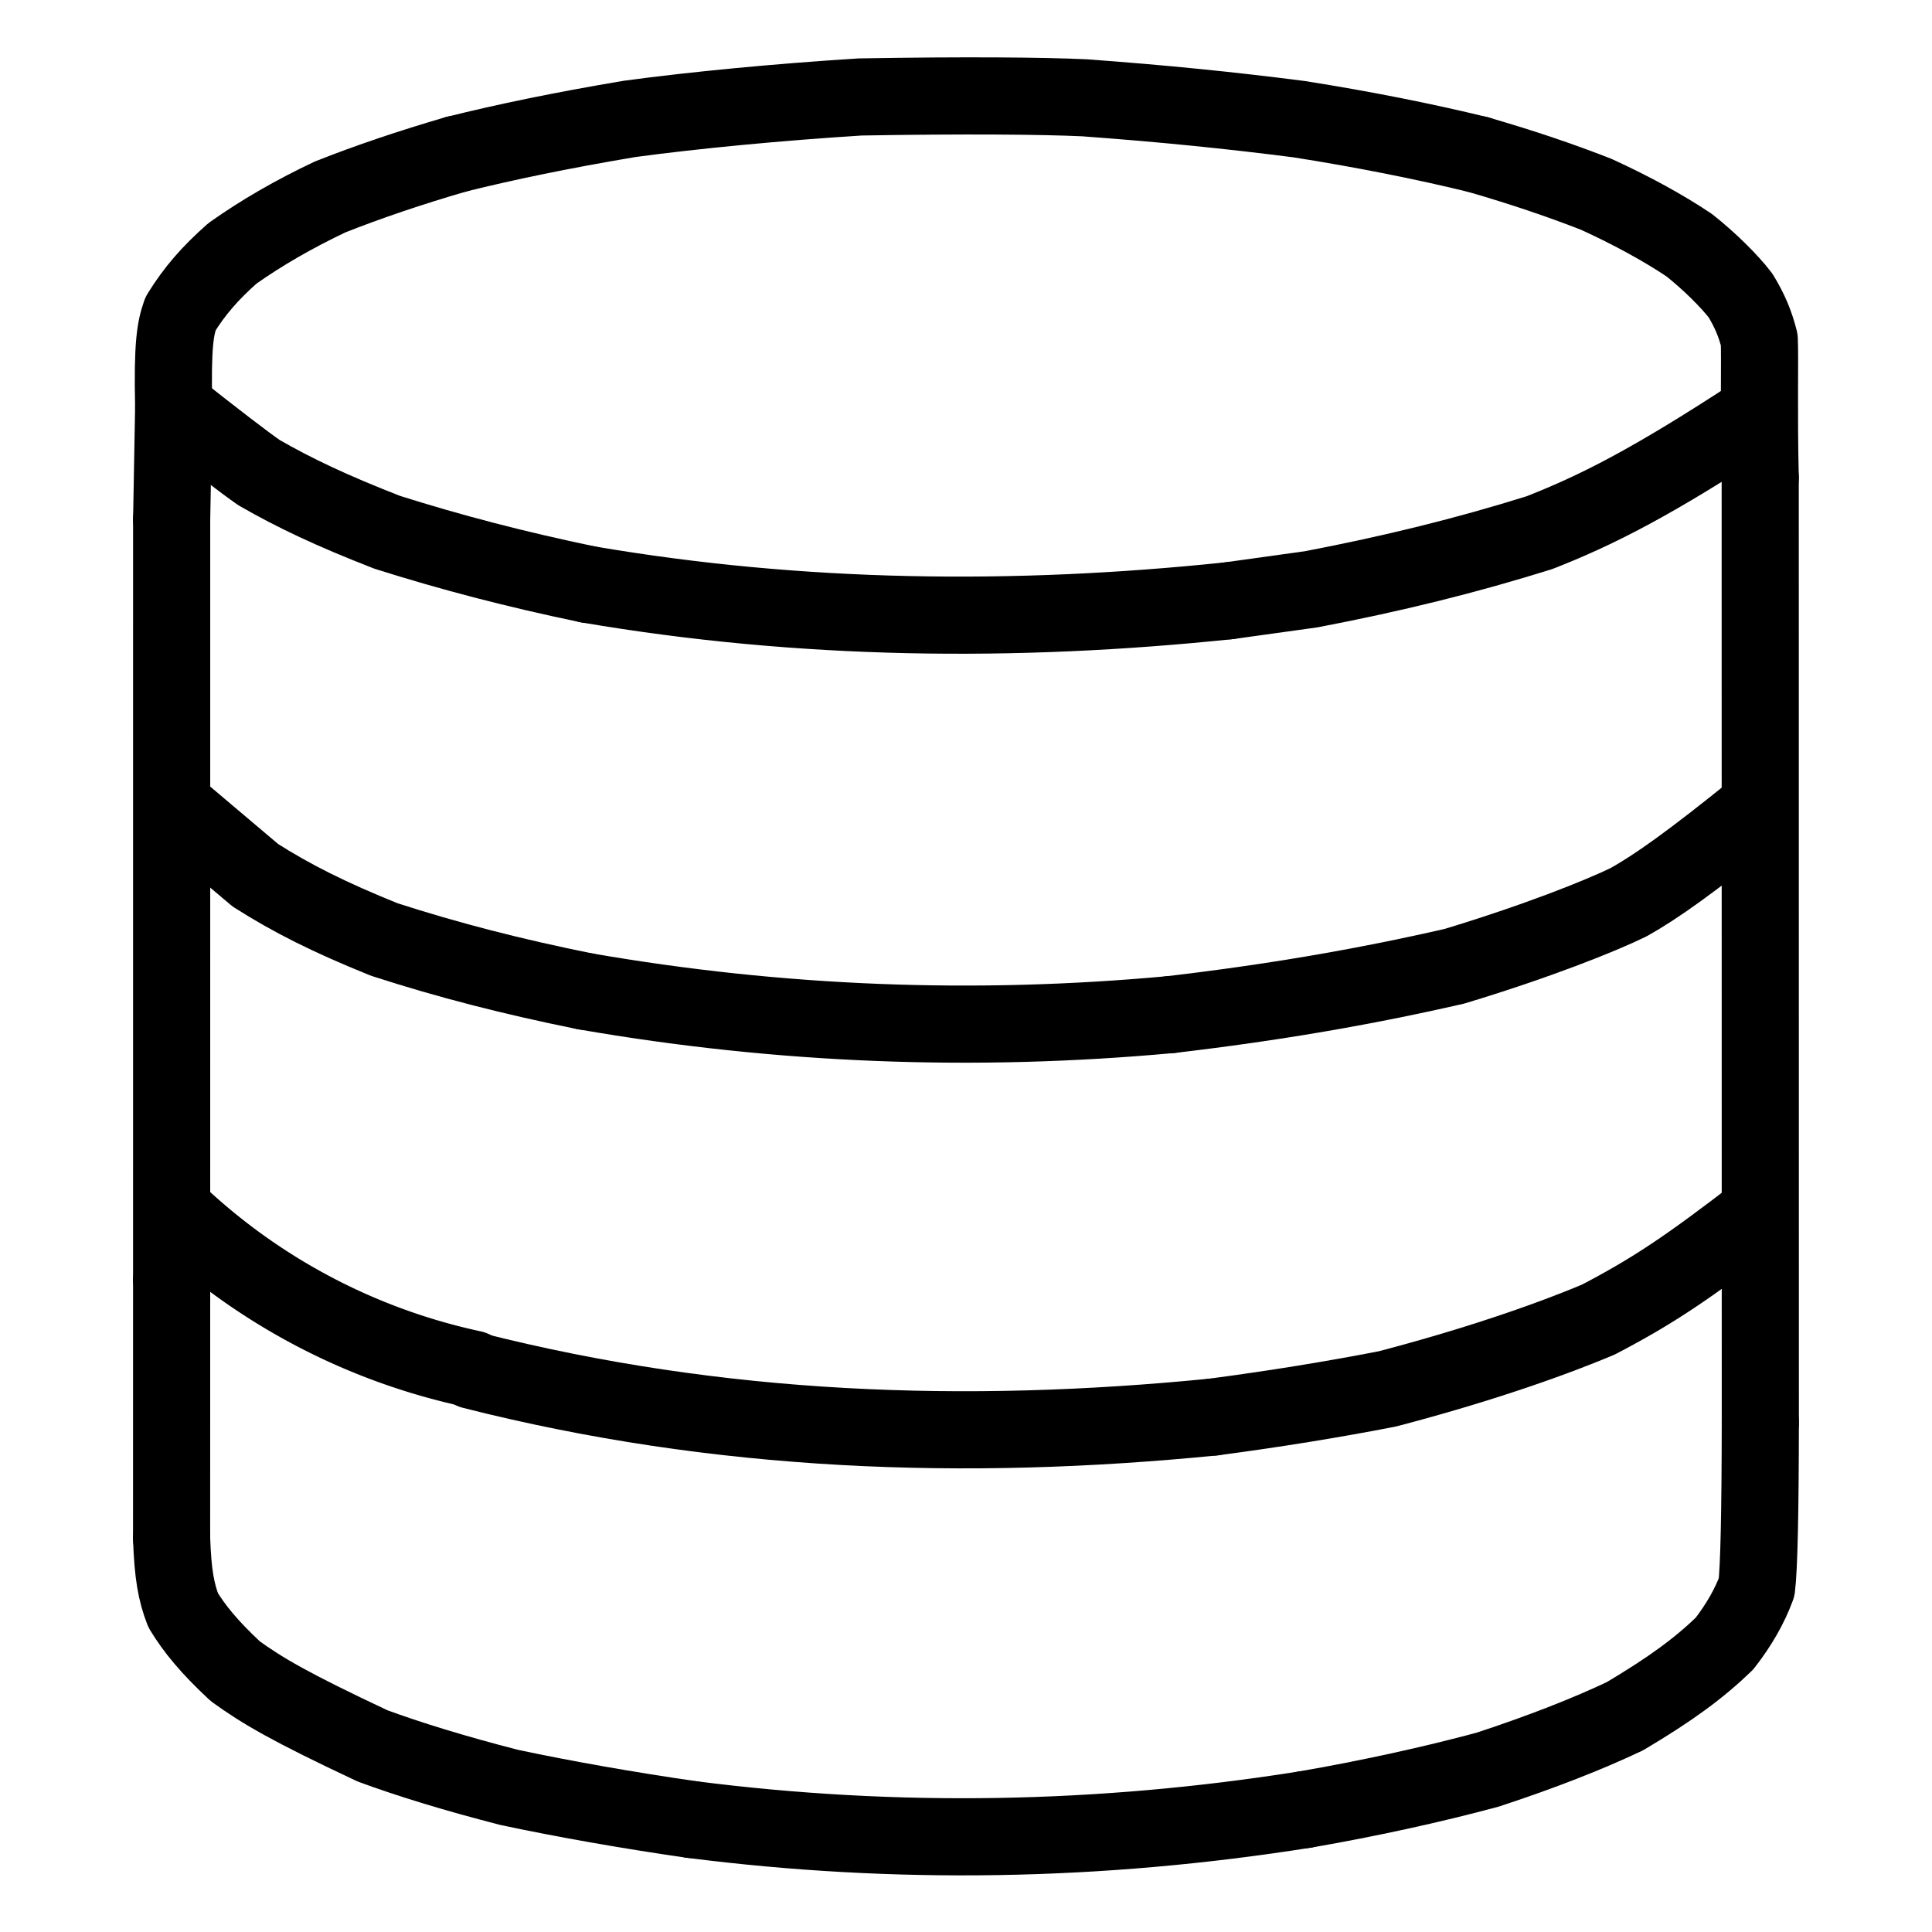
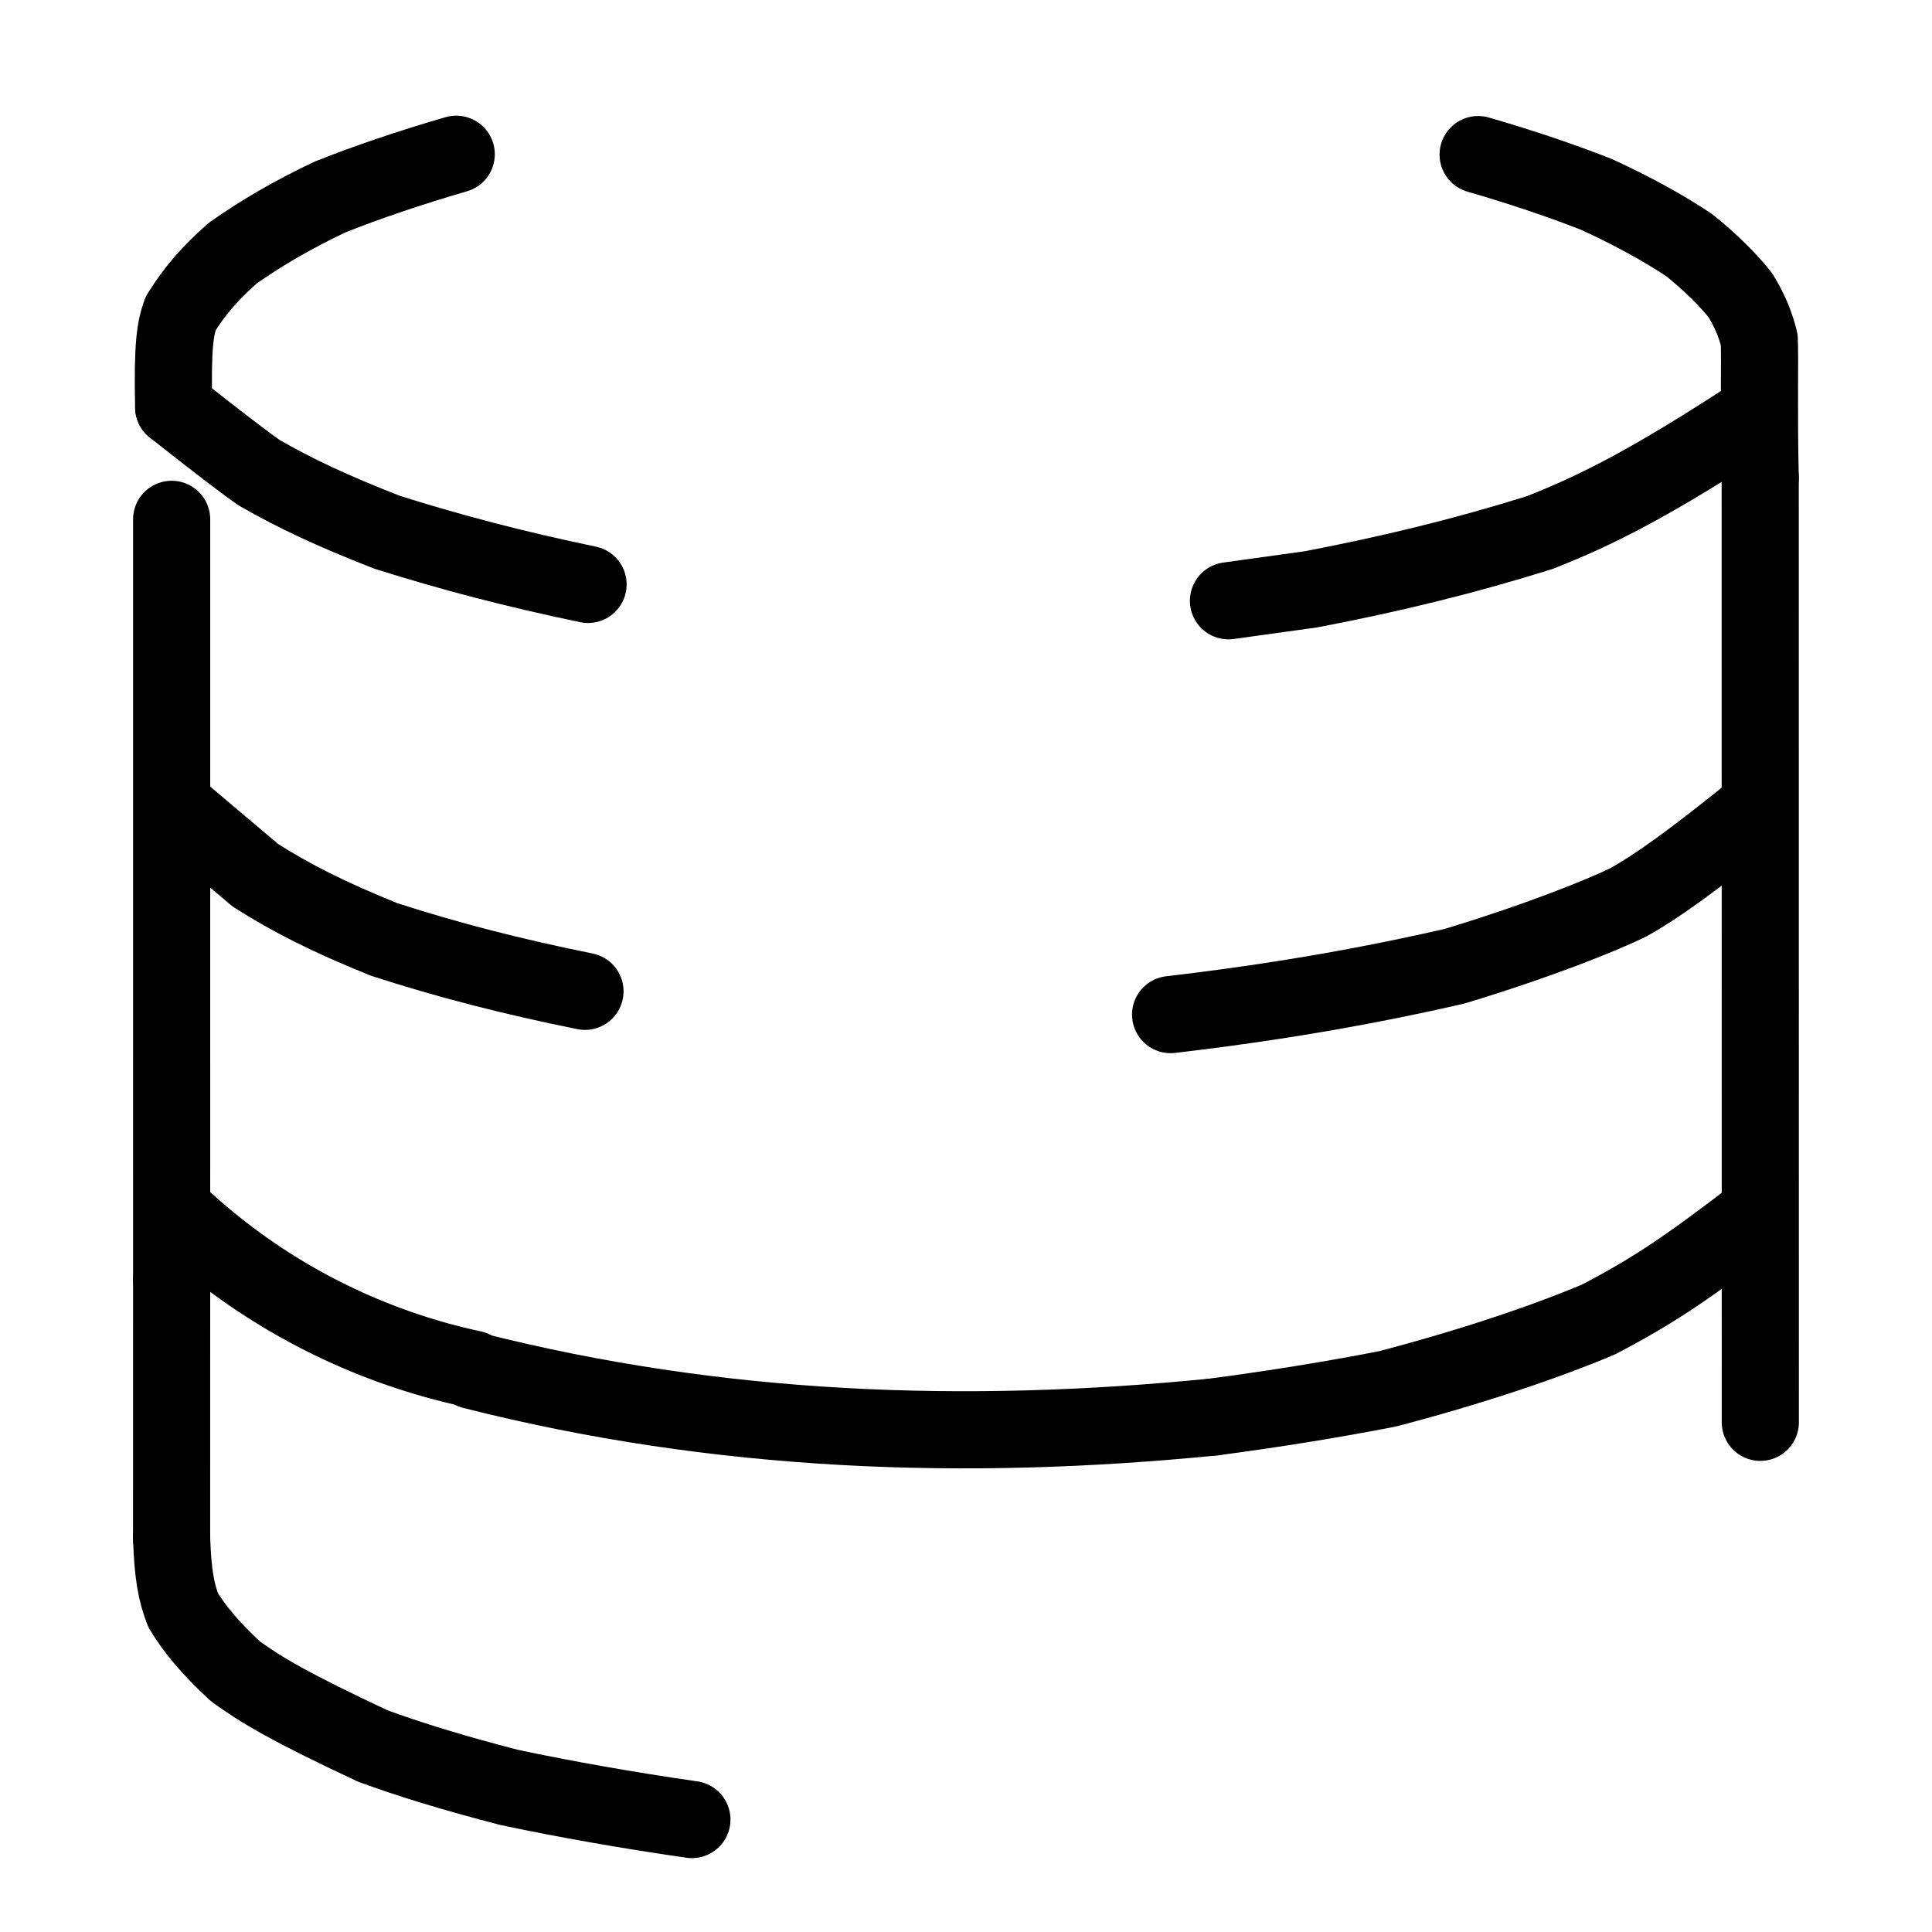
<svg xmlns="http://www.w3.org/2000/svg" width="1024" height="1024" viewBox="-51.5 -51.5 1127.0 1127.0">
  <g fill="none" stroke="black" stroke-width="45" stroke-linecap="round" stroke-linejoin="round">
    <path d="M 974.354,656.195 C 932.883,688.072 913.081,701.412 880.912,718.236 C 848.769,731.743 805.707,746.167 757.719,758.701 Q 709.674,768.054 656.214,775.113" data-line="nan" stroke-width="45.0" />
    <path d="M 974.015,419.803 C 935.008,451.374 914.673,465.721 898.553,474.769 C 882.416,482.669 844.849,497.68 796.936,512.146 C 743.444,524.418 690.059,533.487 631.345,540.345" data-line="nan" stroke-width="45.0" />
    <path d="M 974.382,189.082 C 910.955,230.75 879.115,246.404 846.563,259.205 C 804.114,272.488 761.323,283.102 713.251,292.268 L 665.116,298.96" data-line="nan" stroke-width="45.0" />
    <path d="M 48.6,845.765 C 49.305,866.846 51.302,877.396 55.361,887.843 C 61.852,898.551 70.543,909.231 85.793,923.428 C 101.535,934.773 117.624,944.304 165.789,966.927 C 186.997,974.748 213.743,982.979 245.526,991.151 C 277.476,997.948 314.901,1004.559 352.105,1009.907" data-line="nan" stroke-width="45.0" />
-     <path d="M 709.485,1004.113 C 746.804,997.684 784.032,989.492 816.208,980.826 C 848.263,970.311 875.072,959.732 896.428,949.599 C 923.228,933.647 939.488,921.676 954.396,907.31 C 962.92,896.359 969.2,885.319 973.199,874.416 Q 975.258,858.217 975.354,778.19" data-line="nan" stroke-width="45.0" />
    <path d="M 975.292,227.198 C 974.382,189.082 975.226,157.522 974.742,146.687 C 972.286,137.073 969.18,129.757 963.86,120.96 C 957.359,112.404 945.266,100.534 933.878,91.532 C 919.244,81.706 900.806,71.53 879.525,61.797 C 858.679,53.682 837.288,46.392 810.743,38.67" data-line="nan" stroke-width="45.0" />
-     <path d="M 810.743,38.67 C 778.611,30.857 744.251,24.011 706.303,18.018 C 666.517,12.899 626.35,8.838 581.136,5.553 C 556.971,4.423 511.782,4.0 450.278,5.062 C 402.847,8.056 354.129,12.678 315.769,17.852 C 275.0,24.727 242.909,31.44 214.632,38.478" data-line="nan" stroke-width="45.0" />
-     <path d="M 214.632,38.478 C 188.355,46.101 162.819,54.743 141.101,63.374 C 120.06,73.317 101.182,84.22 84.169,96.243 C 71.15,107.728 62.08,118.109 53.824,131.465 C 50.826,140.013 48.995,149.087 49.816,186.072 L 48.632,251.447" data-line="nan" stroke-width="45.0" />
+     <path d="M 214.632,38.478 C 188.355,46.101 162.819,54.743 141.101,63.374 C 120.06,73.317 101.182,84.22 84.169,96.243 C 71.15,107.728 62.08,118.109 53.824,131.465 C 50.826,140.013 48.995,149.087 49.816,186.072 " data-line="nan" stroke-width="45.0" />
    <path d="M 289.742,526.771 C 247.009,518.147 209.631,508.514 172.532,496.498 C 140.248,483.438 118.943,472.709 97.486,459.092 L 49.447,418.467" data-line="nan" stroke-width="45.0" />
    <path d="M 291.538,289.409 C 248.917,280.536 211.615,270.789 174.257,258.967 C 142.042,246.393 120.661,236.299 99.645,224.232 Q 87.127,215.547 49.816,186.072" data-line="nan" stroke-width="45.0" />
    <path d="M 48.62,694.905 L 48.6,845.765" data-line="1.0" stroke-width="45.0" />
    <path d="M 656.214,775.113 C 512.194,789.414 367.997,784.513 224.015,747.907" data-line="4.0" stroke-width="45.0" />
    <path d="M 224.184,747.121 A 362.216,362.216 0 0,1 49.19,654.146" data-line="5.0" stroke-width="45.0" />
-     <path d="M 352.105,1009.907 C 471.4,1025.137 590.277,1022.982 709.485,1004.113" data-line="7.0" stroke-width="45.0" />
    <path d="M 975.354,778.19 L 975.292,227.198" data-line="9.0" stroke-width="45.0" />
    <path d="M 48.632,251.447 L 48.62,694.905" data-line="13.0" stroke-width="45.0" />
-     <path d="M 631.345,540.345 C 517.468,550.853 403.664,546.572 289.742,526.771" data-line="14.0" stroke-width="45.0" />
-     <path d="M 665.116,298.96 C 540.62,311.938 416.067,310.67 291.538,289.409" data-line="16.0" stroke-width="45.0" />
  </g>
</svg>